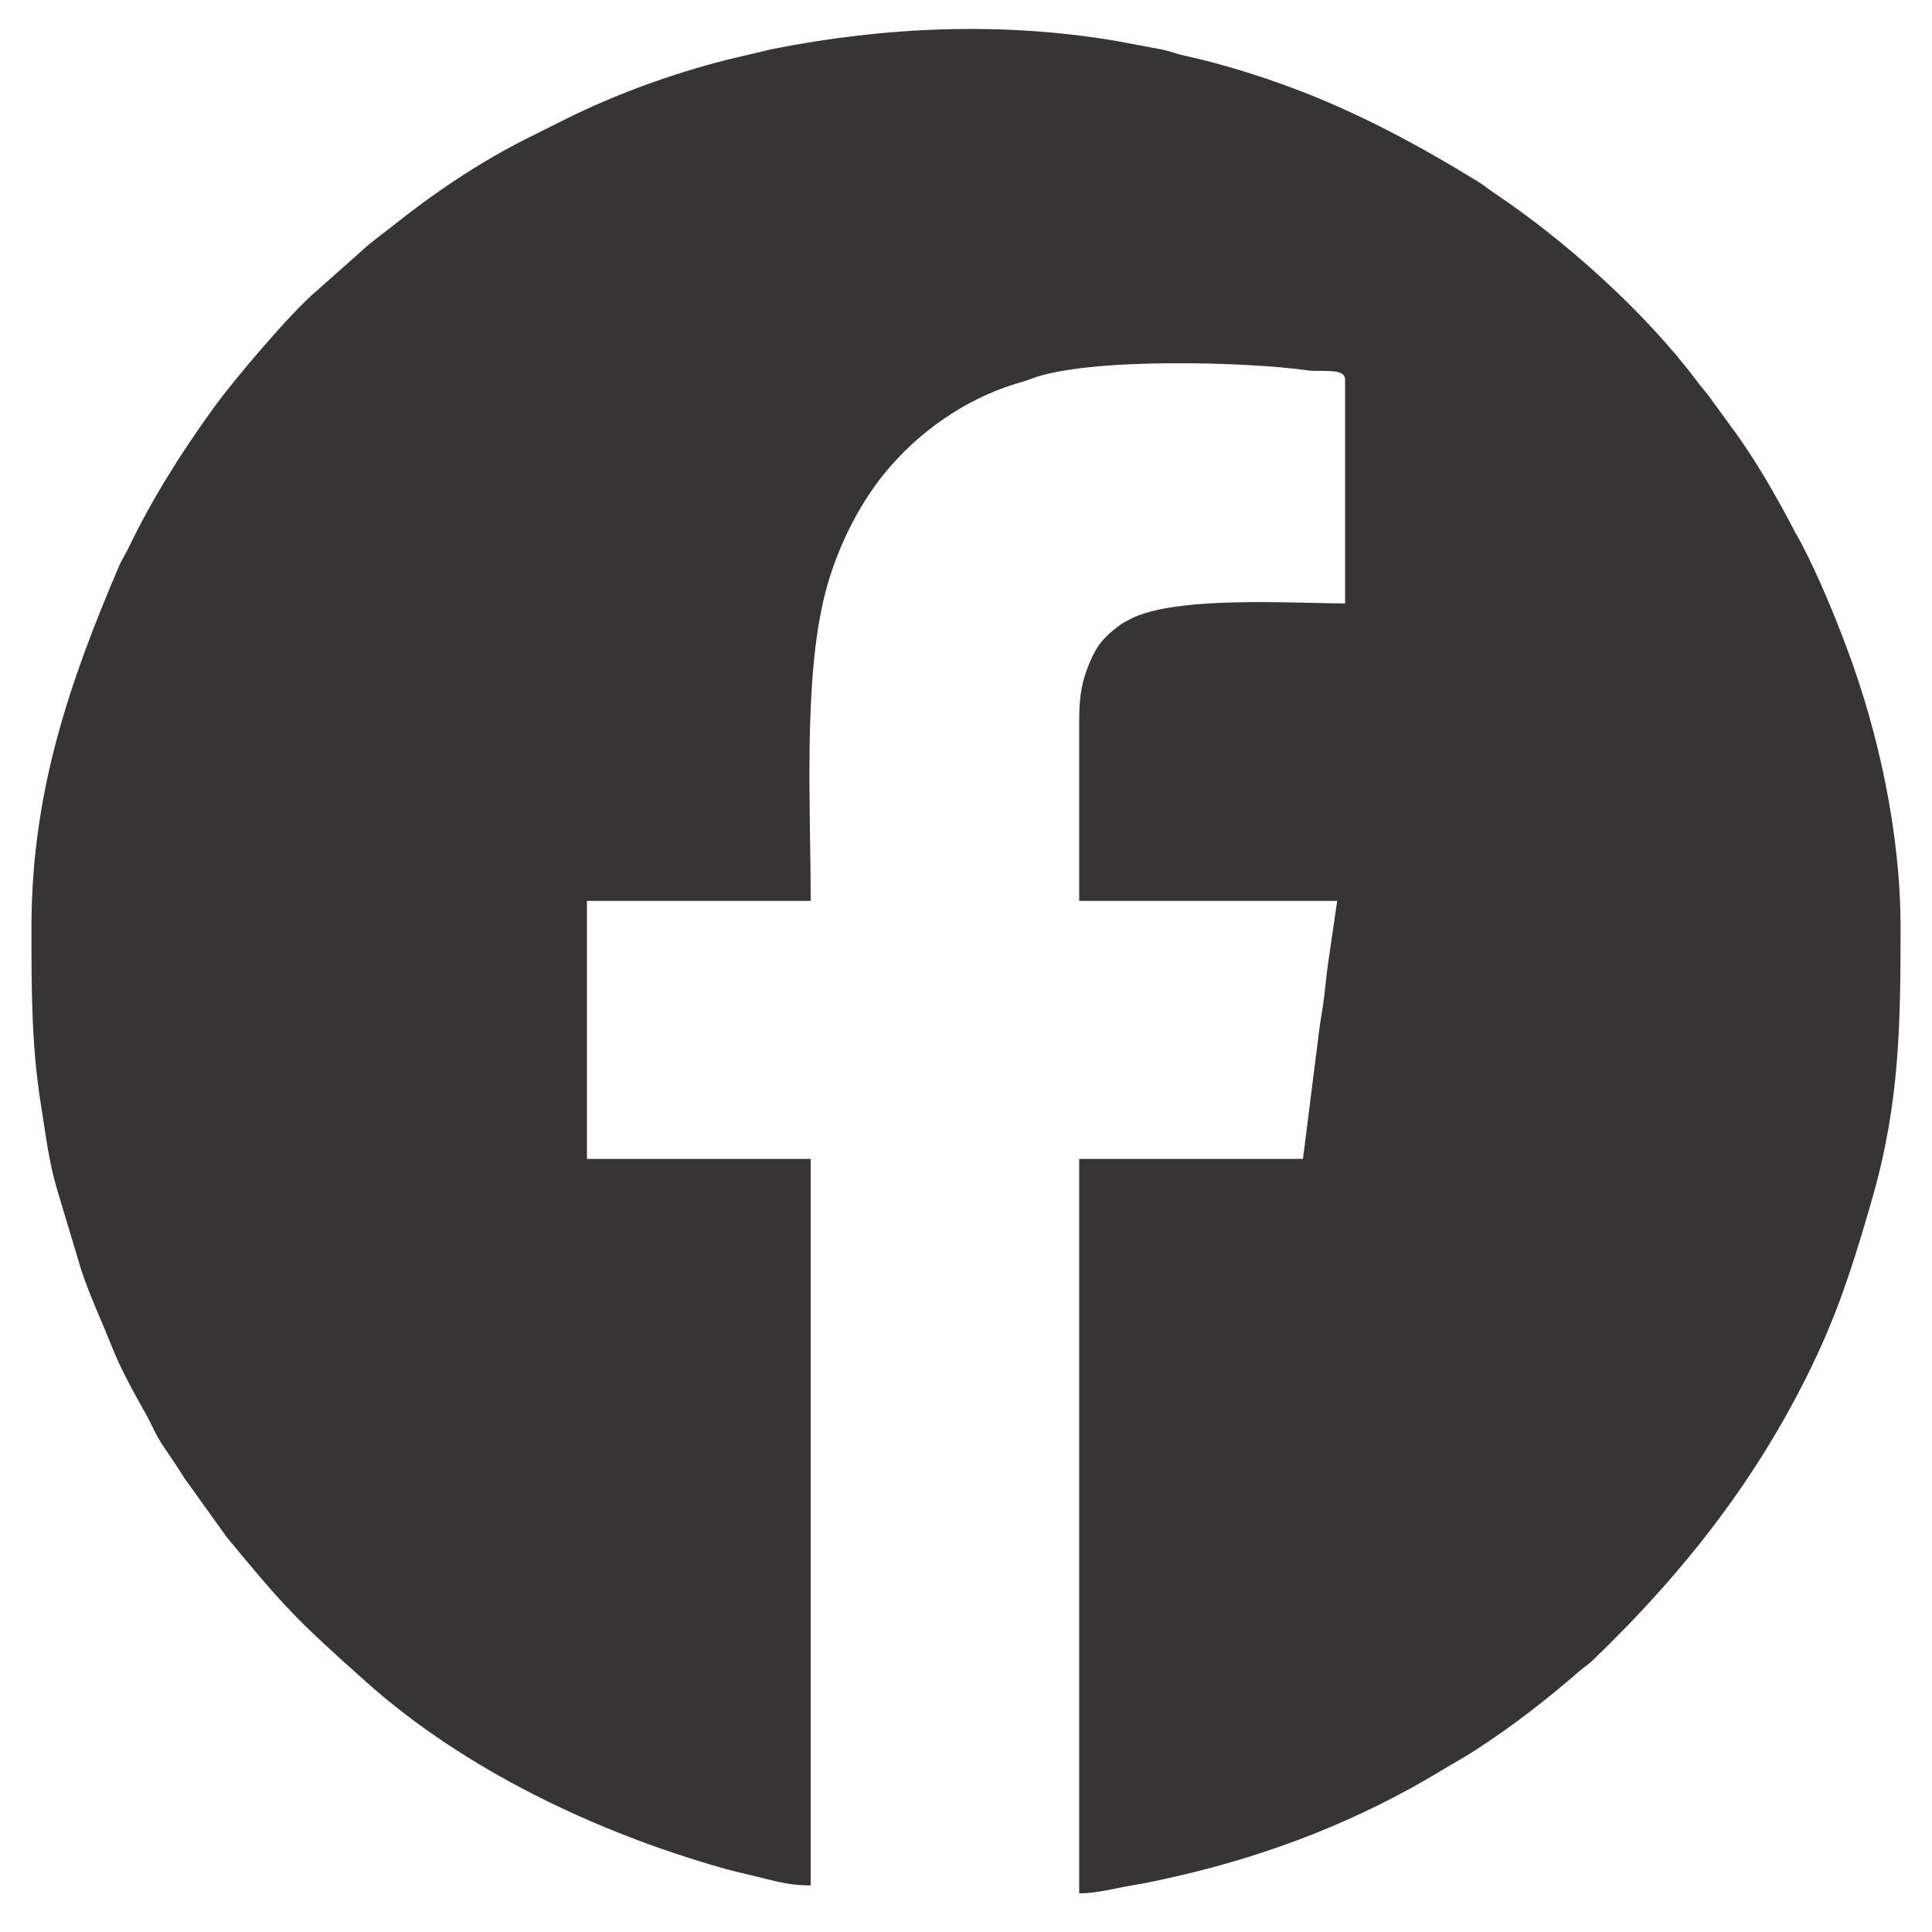
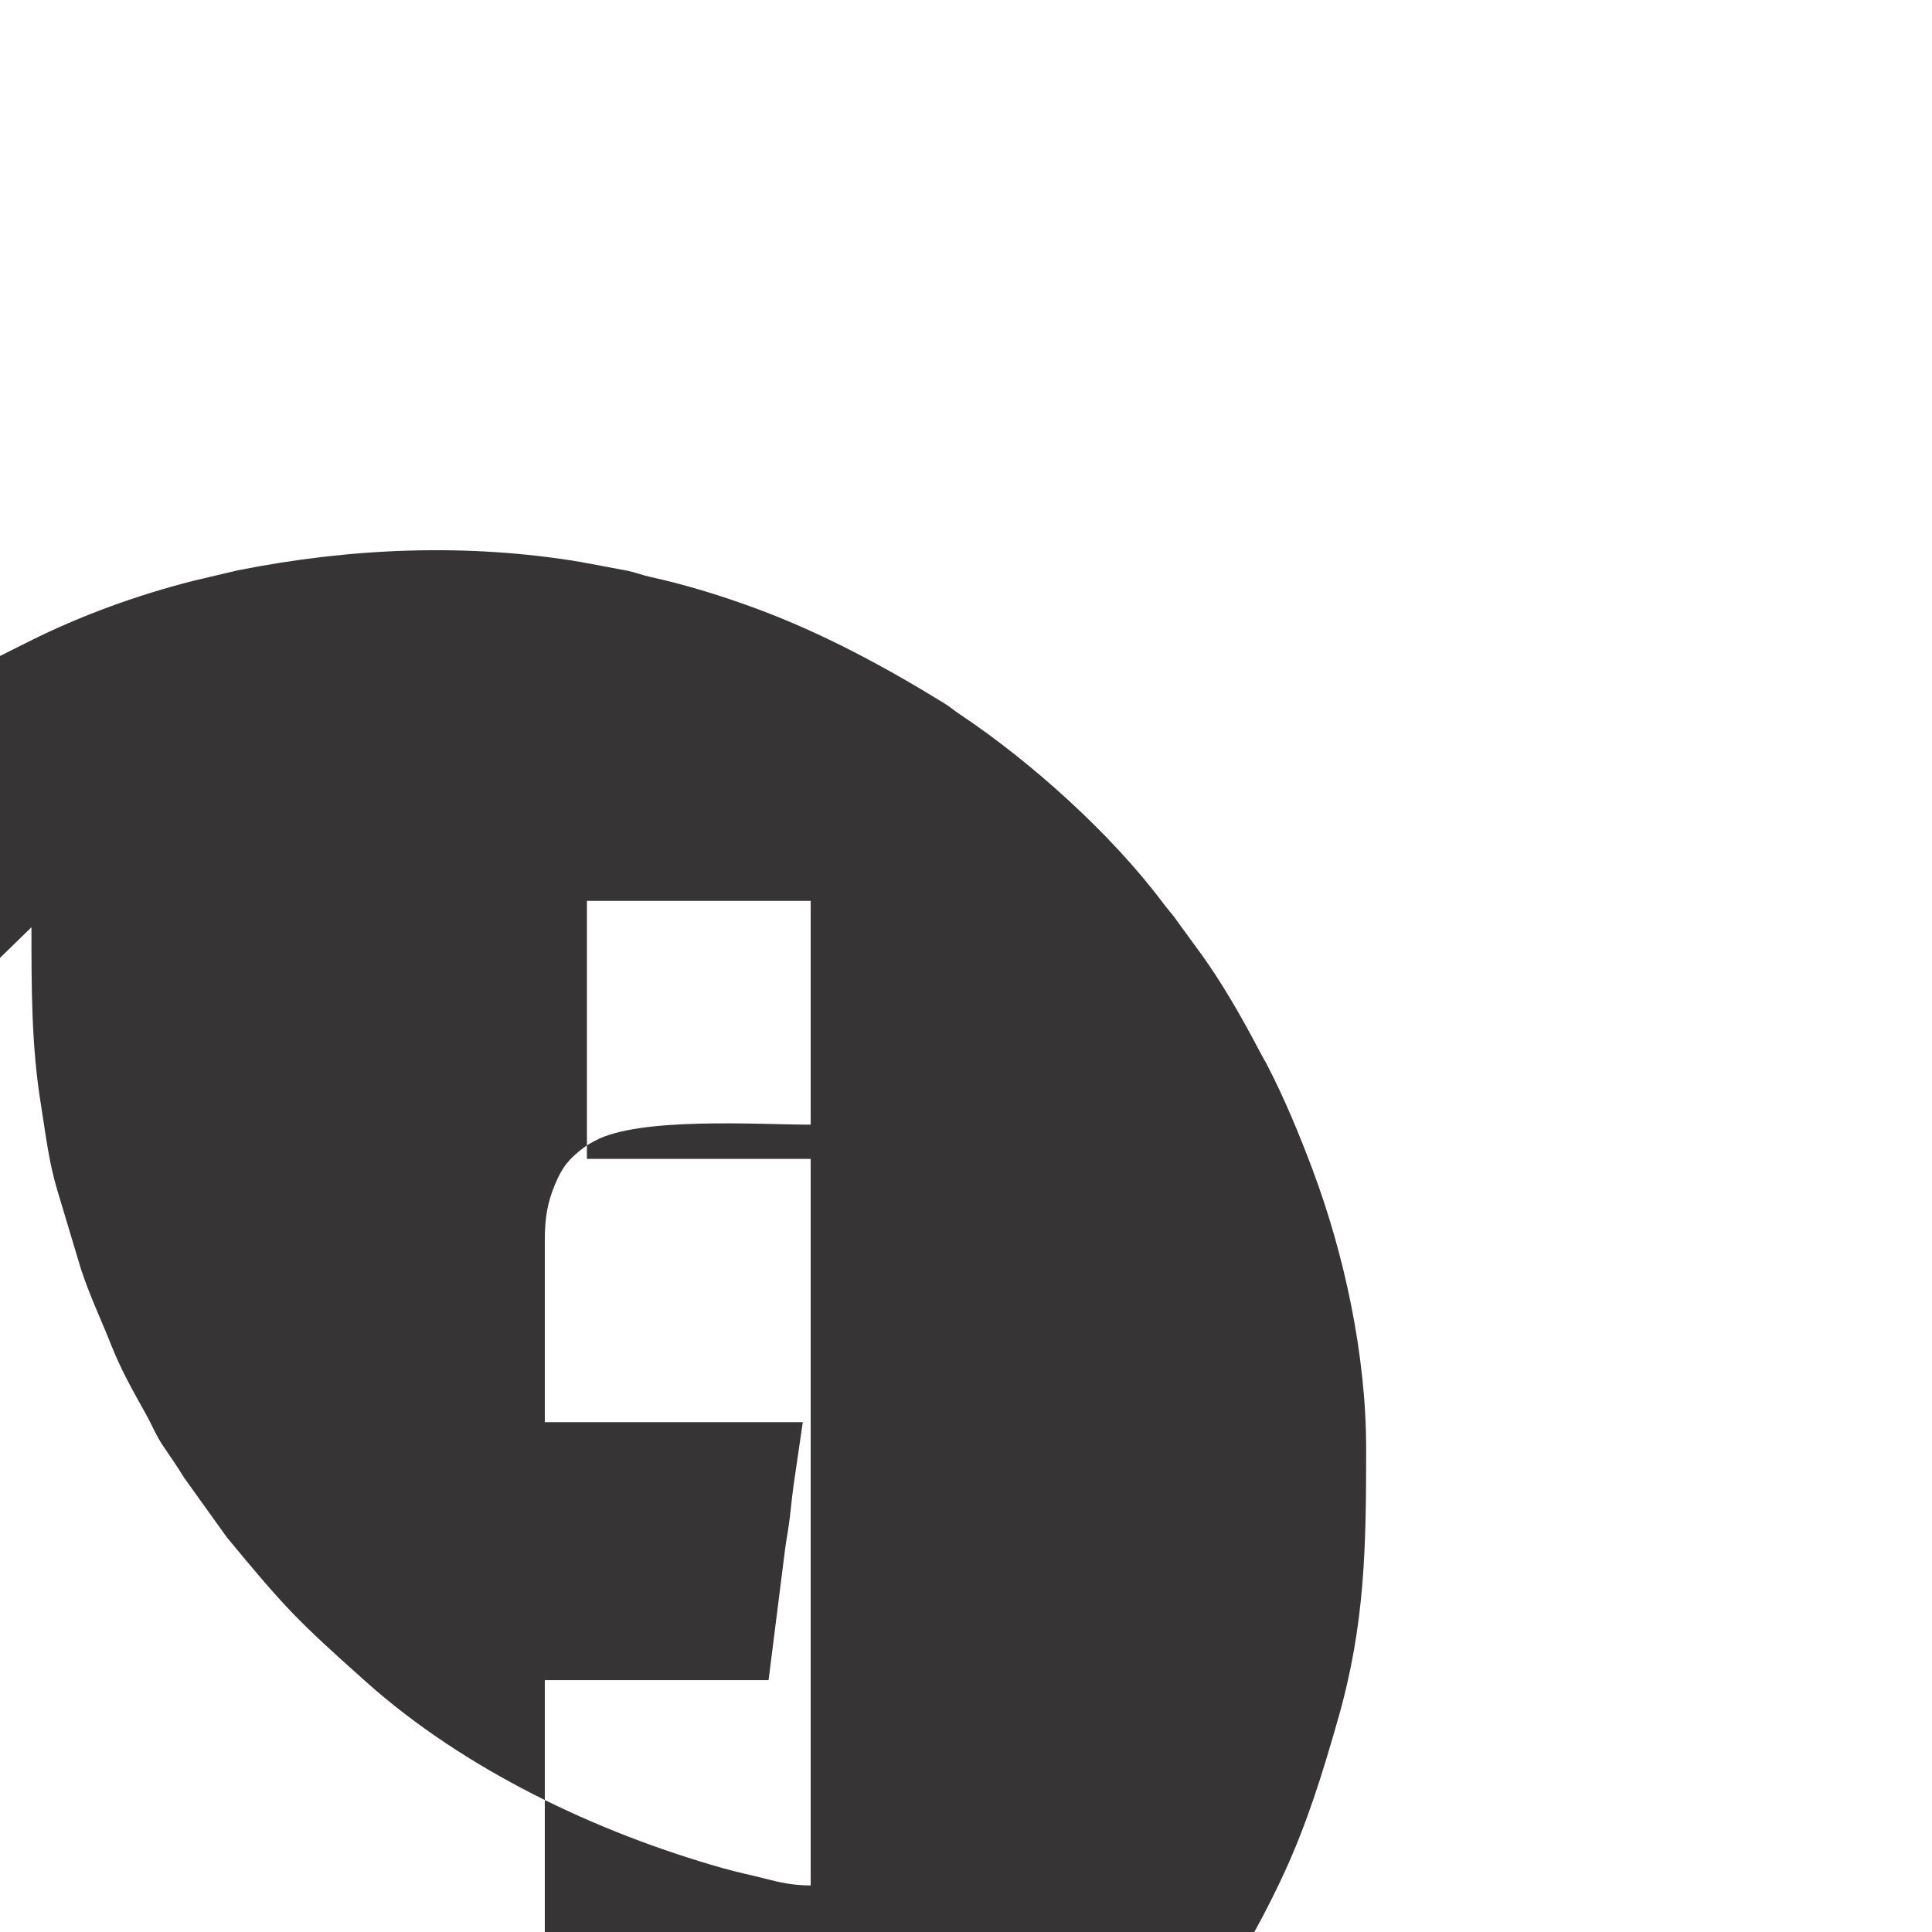
<svg xmlns="http://www.w3.org/2000/svg" xml:space="preserve" width="67.733mm" height="67.733mm" version="1.1" style="shape-rendering:geometricPrecision; text-rendering:geometricPrecision; image-rendering:optimizeQuality; fill-rule:evenodd; clip-rule:evenodd" viewBox="0 0 6773.32 6773.32">
  <defs>
    <style type="text/css">
   
    .fil0 {fill:#373435}
   
  </style>
  </defs>
  <g id="Camada_x0020_1">
    <g id="_2162824973440">
-       <path class="fil0" d="M110.31 3250.71c0,213.79 -0.41,414.41 33.17,622.09 16.93,104.66 27.41,201.01 58,301.95l83.1 276.83c33.04,98.63 68.17,170.18 105.24,263.94 33.66,85.2 75.84,160.2 120.31,239.63 23.96,42.81 35.79,75.37 61.53,113.83 24.7,36.91 50.77,73.48 73.42,111.16l150.33 209.61c202.82,245.43 245.03,290.06 489.17,507.58 346.22,308.48 806.11,526.49 1249.12,652.11 52.54,14.9 93.17,22.68 147.88,36.71 52.77,13.53 98.37,23.99 160.59,23.99l0 -2547.26 -784.49 0 0 -904.46 784.49 0c0,-326.99 -26.31,-775.2 50.1,-1075.87 40.58,-159.67 118.21,-311.41 206.86,-420.72 117.7,-145.12 280.61,-260.27 459.6,-315.66 25.49,-7.89 32.59,-9.05 55.86,-17.97 200.98,-76.98 768.3,-58.9 967.78,-29.98 50.62,7.33 133.33,-10.33 133.33,32.81l0 784.49c-177.65,0 -598.7,-28.51 -755.86,56.31 -15.25,8.23 -26.11,13.76 -40.15,24.46 -50.89,38.79 -74.8,66.85 -100.83,129.9 -24.21,58.62 -35.32,109.55 -35.32,195.41l0 636.82 904.47 0 -31.74 217.44c-5.42,39.18 -9.79,81.95 -13.62,115.59 -4.85,42.71 -12.54,79.3 -16.73,112.48l-57.9 458.95 -784.48 0 0 2574.95c62.61,0 122.21,-17.51 184.52,-27.74 57.91,-9.52 97.44,-18.61 153.3,-31.3 329.94,-74.93 642.76,-196.51 930.61,-370.7 41.52,-25.12 77.12,-44.48 115.51,-69.09 128.36,-82.26 252.54,-178.26 367.56,-278.48 21.08,-18.37 29.55,-21.23 50.7,-41.59 329.48,-317.17 594.84,-658.88 788.18,-1076.12 82.59,-178.21 137.22,-356.24 191.52,-546.83 94.46,-331.55 97.62,-604.66 97.62,-945.27 0,-332.44 -78.54,-685.34 -187.18,-975.69 -47.12,-125.93 -100.55,-254.75 -162.22,-373.08 -6.13,-11.77 -13.5,-23.52 -19.81,-35.57 -65.84,-125.64 -138.51,-254.22 -222.86,-367.81l-81.66 -112.16c-15.28,-19.52 -24.09,-28.87 -40.96,-51.33 -180.32,-239.93 -459.05,-490.68 -708.53,-657.4 -24.62,-16.44 -34.33,-26.29 -59.68,-41.85 -207.83,-127.59 -421.82,-242.73 -650.45,-327.85 -118.43,-44.08 -249.21,-85.03 -376.4,-112.73 -31,-6.76 -44.79,-14.08 -79.83,-21.7l-163.25 -30.57c-399.55,-67.01 -807.42,-49.35 -1202.66,29.02l-156.78 37.03c-195.74,49.68 -393.12,121.17 -573.21,211.28 -46.57,23.3 -82.45,41.24 -129.21,64.6 -168.06,83.98 -328.76,193.02 -474.86,309.62 -36.76,29.34 -73.18,54.11 -107.23,86.59l-156.49 138.84c-86.58,72.37 -287.34,308.03 -362.74,412.52 -111.59,154.66 -213.87,316.12 -296.32,488.17 -12.71,26.54 -23.38,40.33 -34.68,66.84 -174.55,409.97 -305.74,792.27 -305.74,1263.23z" />
+       <path class="fil0" d="M110.31 3250.71c0,213.79 -0.41,414.41 33.17,622.09 16.93,104.66 27.41,201.01 58,301.95l83.1 276.83c33.04,98.63 68.17,170.18 105.24,263.94 33.66,85.2 75.84,160.2 120.31,239.63 23.96,42.81 35.79,75.37 61.53,113.83 24.7,36.91 50.77,73.48 73.42,111.16l150.33 209.61c202.82,245.43 245.03,290.06 489.17,507.58 346.22,308.48 806.11,526.49 1249.12,652.11 52.54,14.9 93.17,22.68 147.88,36.71 52.77,13.53 98.37,23.99 160.59,23.99l0 -2547.26 -784.49 0 0 -904.46 784.49 0l0 784.49c-177.65,0 -598.7,-28.51 -755.86,56.31 -15.25,8.23 -26.11,13.76 -40.15,24.46 -50.89,38.79 -74.8,66.85 -100.83,129.9 -24.21,58.62 -35.32,109.55 -35.32,195.41l0 636.82 904.47 0 -31.74 217.44c-5.42,39.18 -9.79,81.95 -13.62,115.59 -4.85,42.71 -12.54,79.3 -16.73,112.48l-57.9 458.95 -784.48 0 0 2574.95c62.61,0 122.21,-17.51 184.52,-27.74 57.91,-9.52 97.44,-18.61 153.3,-31.3 329.94,-74.93 642.76,-196.51 930.61,-370.7 41.52,-25.12 77.12,-44.48 115.51,-69.09 128.36,-82.26 252.54,-178.26 367.56,-278.48 21.08,-18.37 29.55,-21.23 50.7,-41.59 329.48,-317.17 594.84,-658.88 788.18,-1076.12 82.59,-178.21 137.22,-356.24 191.52,-546.83 94.46,-331.55 97.62,-604.66 97.62,-945.27 0,-332.44 -78.54,-685.34 -187.18,-975.69 -47.12,-125.93 -100.55,-254.75 -162.22,-373.08 -6.13,-11.77 -13.5,-23.52 -19.81,-35.57 -65.84,-125.64 -138.51,-254.22 -222.86,-367.81l-81.66 -112.16c-15.28,-19.52 -24.09,-28.87 -40.96,-51.33 -180.32,-239.93 -459.05,-490.68 -708.53,-657.4 -24.62,-16.44 -34.33,-26.29 -59.68,-41.85 -207.83,-127.59 -421.82,-242.73 -650.45,-327.85 -118.43,-44.08 -249.21,-85.03 -376.4,-112.73 -31,-6.76 -44.79,-14.08 -79.83,-21.7l-163.25 -30.57c-399.55,-67.01 -807.42,-49.35 -1202.66,29.02l-156.78 37.03c-195.74,49.68 -393.12,121.17 -573.21,211.28 -46.57,23.3 -82.45,41.24 -129.21,64.6 -168.06,83.98 -328.76,193.02 -474.86,309.62 -36.76,29.34 -73.18,54.11 -107.23,86.59l-156.49 138.84c-86.58,72.37 -287.34,308.03 -362.74,412.52 -111.59,154.66 -213.87,316.12 -296.32,488.17 -12.71,26.54 -23.38,40.33 -34.68,66.84 -174.55,409.97 -305.74,792.27 -305.74,1263.23z" />
    </g>
  </g>
</svg>